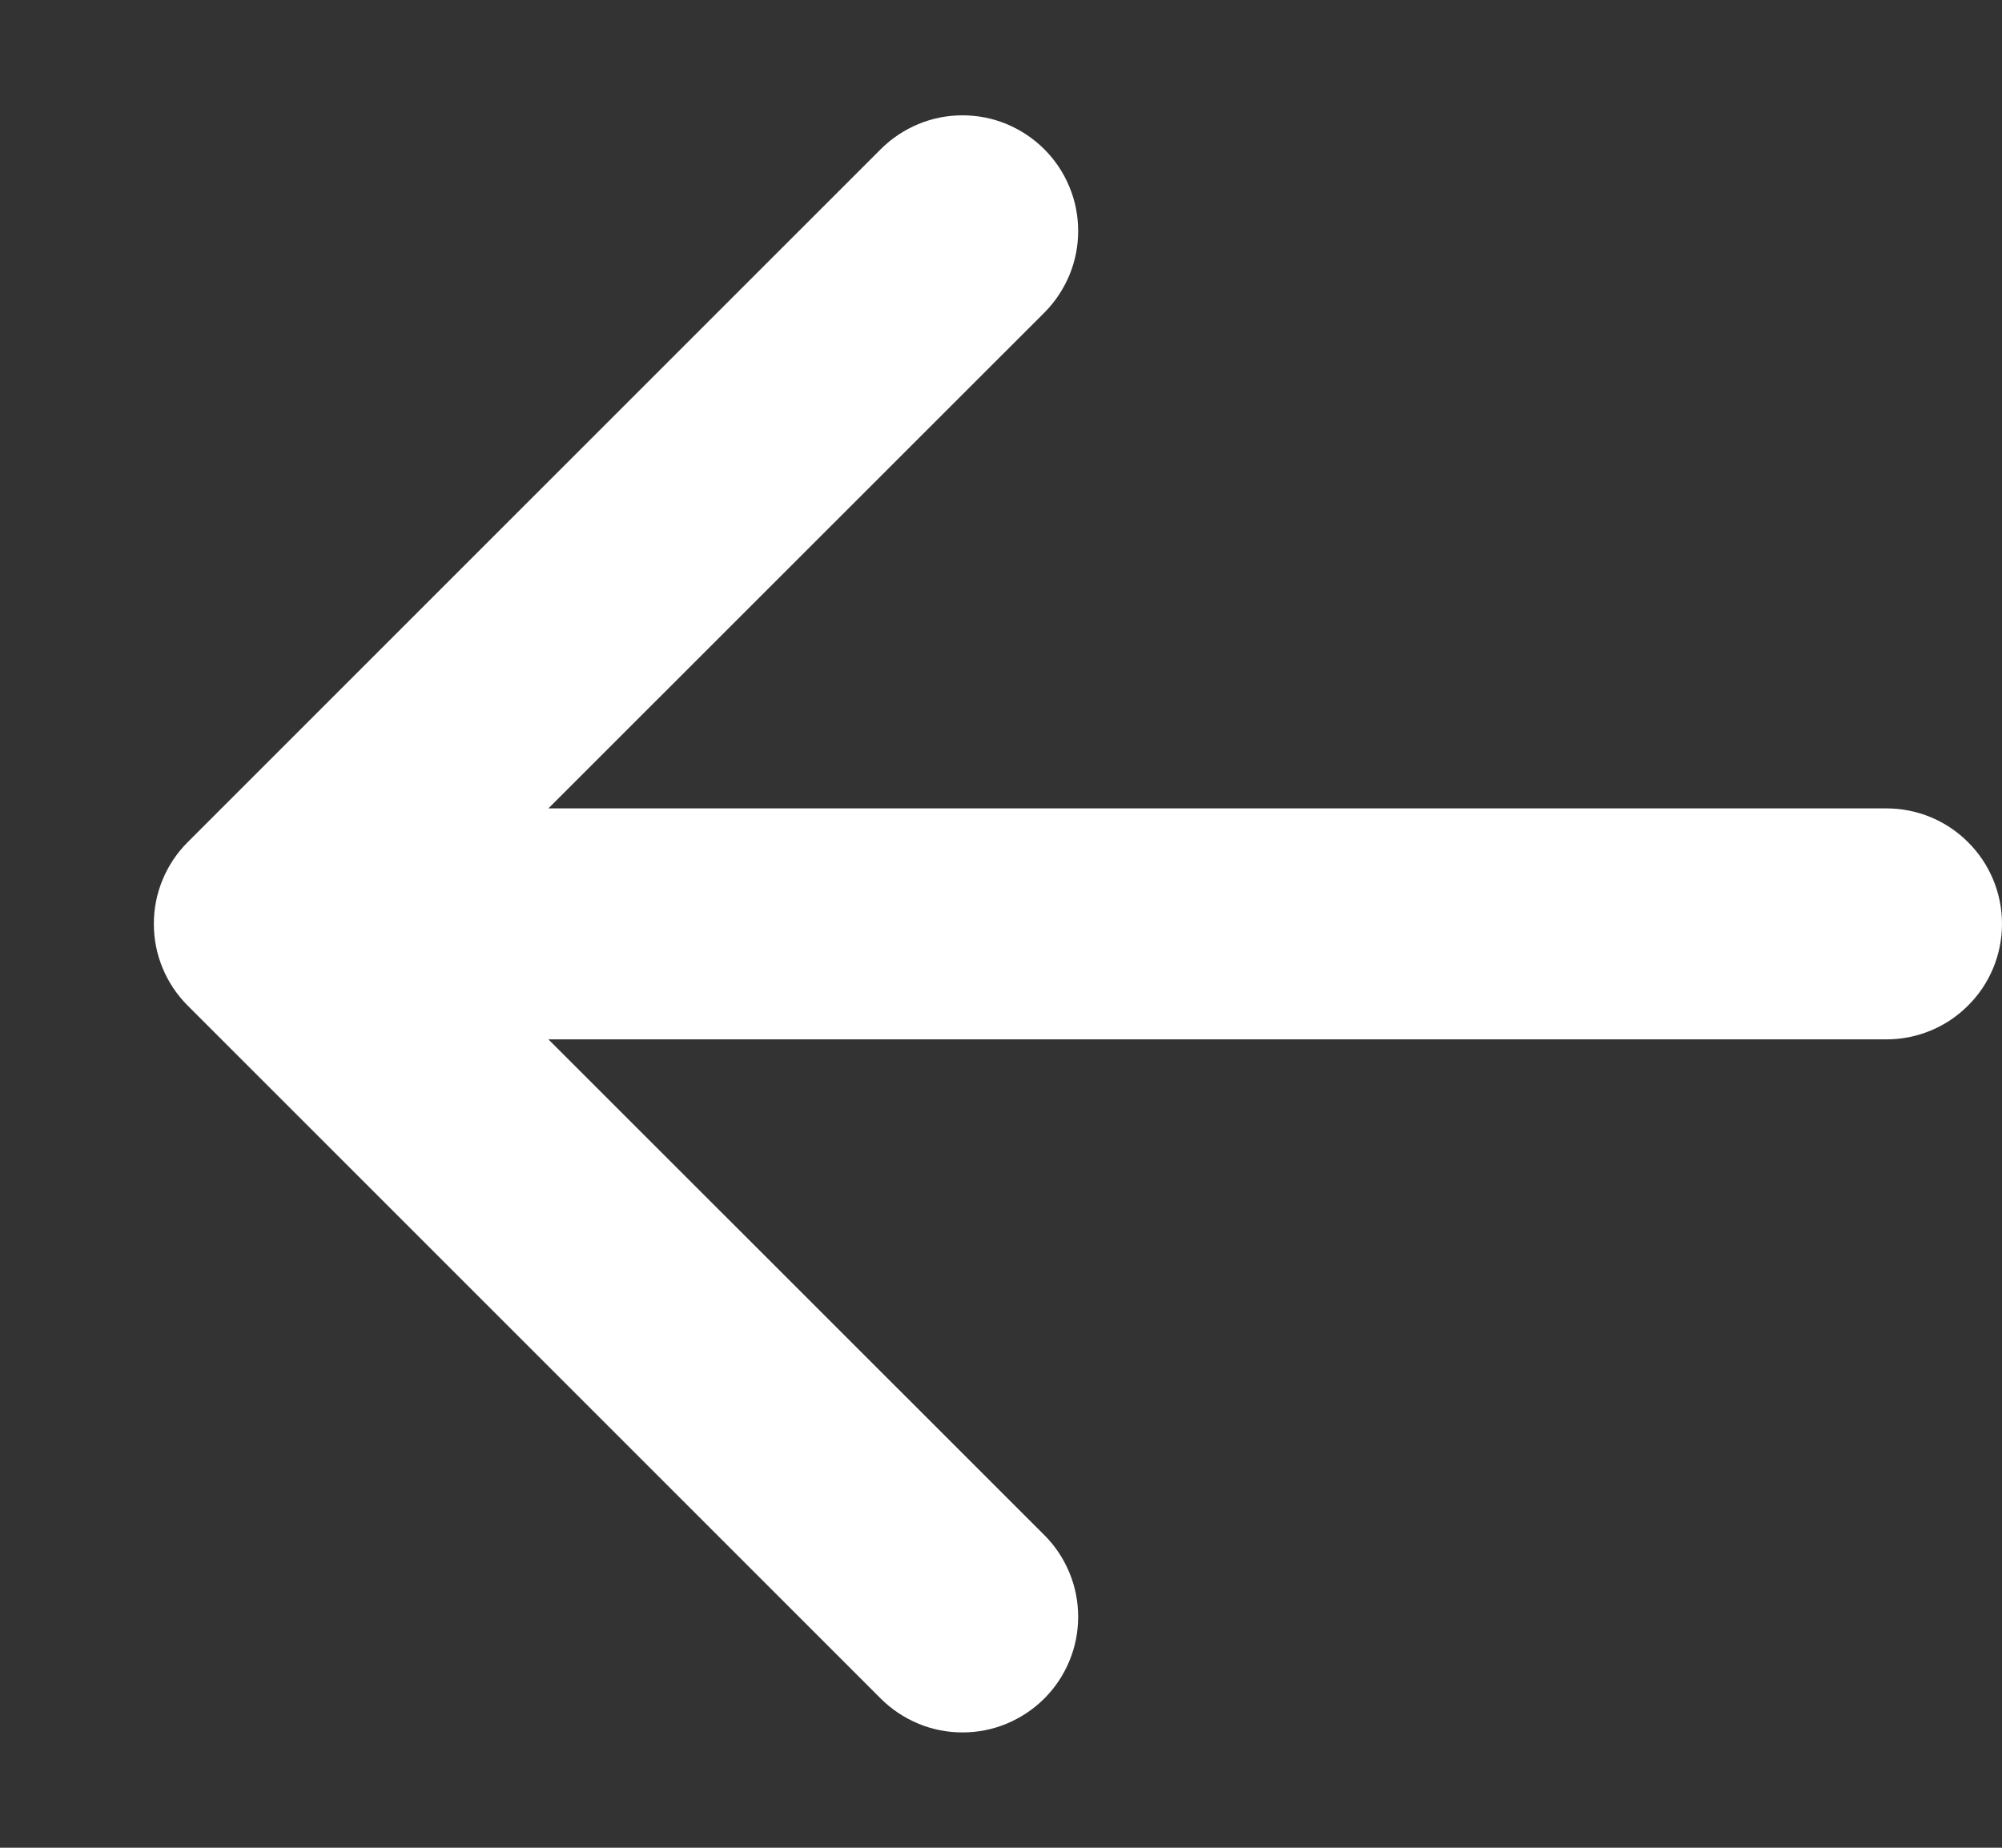
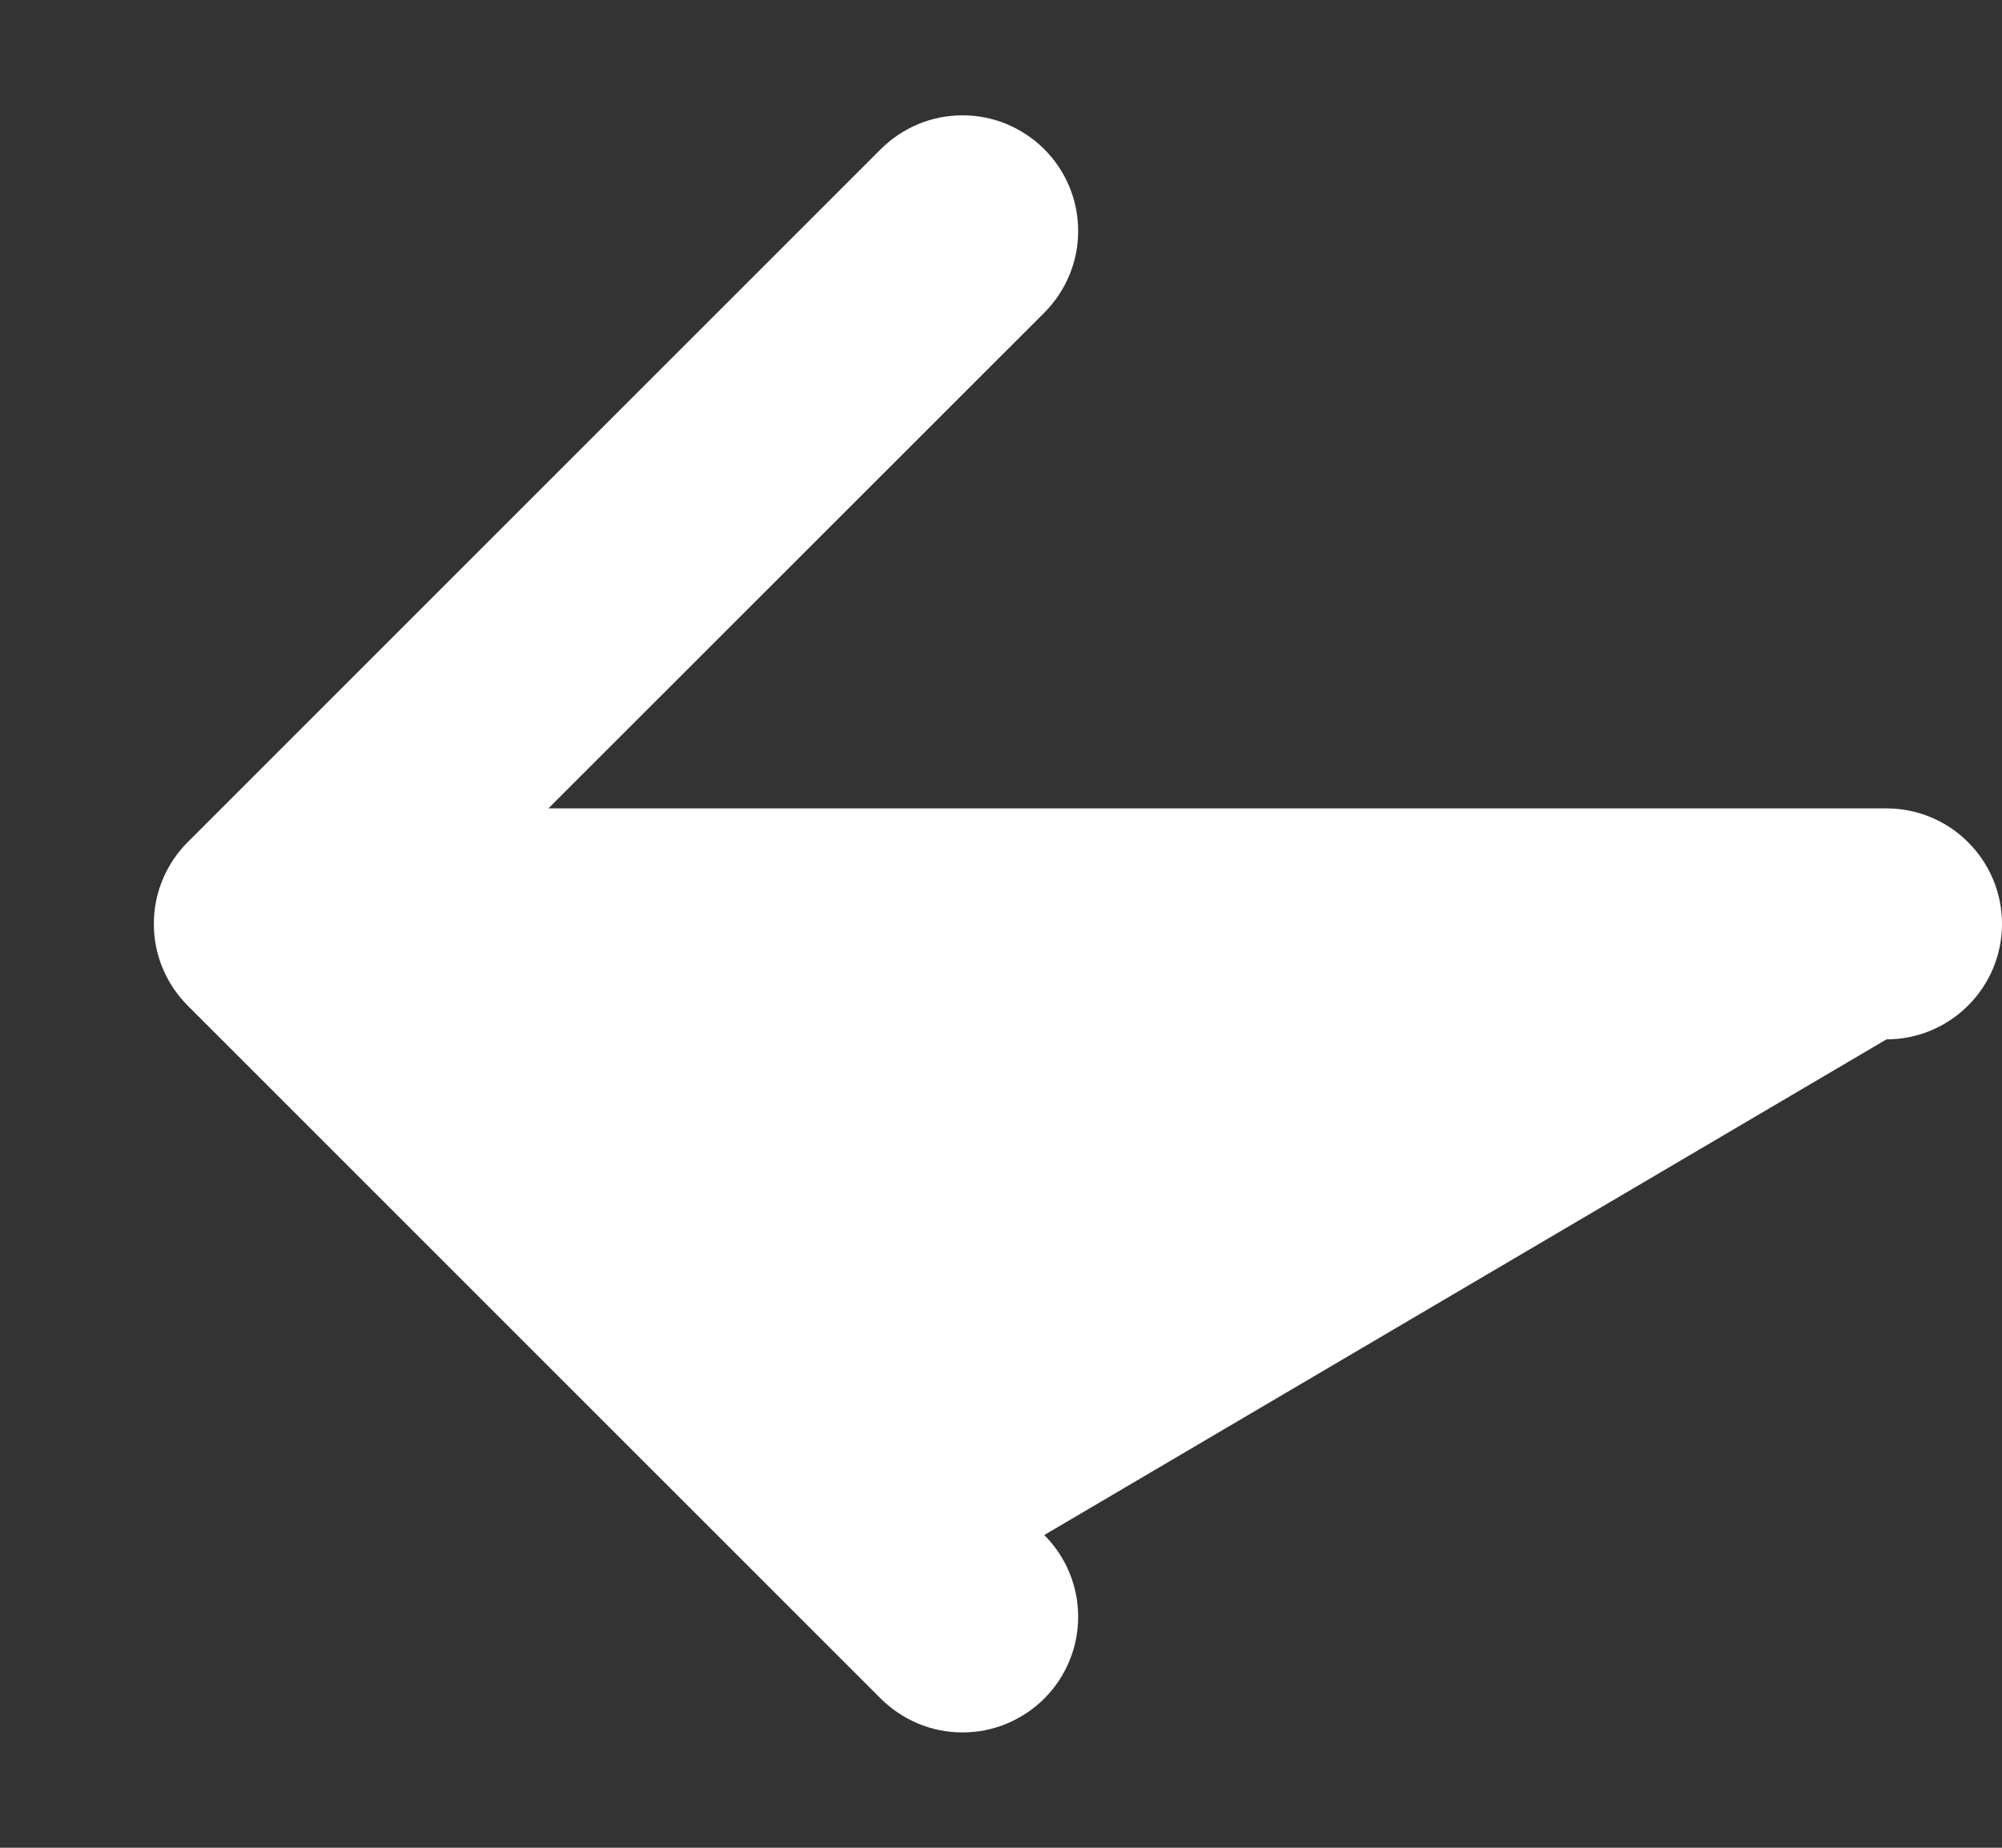
<svg xmlns="http://www.w3.org/2000/svg" width="13" height="12" viewBox="0 0 13 12" fill="none">
  <rect x="0" y="0" width="13" height="12" fill="#333333" stroke="none" />
-   <path fill-rule="evenodd" clip-rule="evenodd" d="M12.25 5.25C12.449 5.25 12.64 5.329 12.78 5.47C12.921 5.61 13 5.801 13 6C13 6.199 12.921 6.39 12.78 6.53C12.64 6.671 12.449 6.75 12.25 6.75H3.561L6.781 9.969C6.851 10.039 6.906 10.121 6.944 10.213C6.982 10.304 7.001 10.401 7.001 10.5C7.001 10.599 6.982 10.696 6.944 10.787C6.906 10.879 6.851 10.961 6.781 11.031C6.711 11.101 6.628 11.156 6.537 11.194C6.446 11.232 6.349 11.251 6.25 11.251C6.151 11.251 6.054 11.232 5.963 11.194C5.872 11.156 5.789 11.101 5.719 11.031L1.219 6.531C1.149 6.461 1.094 6.379 1.056 6.287C1.018 6.196 0.999 6.099 0.999 6C0.999 5.901 1.018 5.804 1.056 5.713C1.094 5.621 1.149 5.539 1.219 5.469L5.719 0.969C5.789 0.899 5.872 0.844 5.963 0.806C6.054 0.768 6.151 0.749 6.25 0.749C6.349 0.749 6.446 0.768 6.537 0.806C6.628 0.844 6.711 0.899 6.781 0.969C6.851 1.039 6.906 1.121 6.944 1.213C6.982 1.304 7.001 1.401 7.001 1.5C7.001 1.599 6.982 1.696 6.944 1.787C6.906 1.878 6.851 1.961 6.781 2.031L3.561 5.25H12.25Z" fill="white" />
+   <path fill-rule="evenodd" clip-rule="evenodd" d="M12.25 5.25C12.449 5.25 12.64 5.329 12.78 5.47C12.921 5.61 13 5.801 13 6C13 6.199 12.921 6.39 12.78 6.53C12.64 6.671 12.449 6.75 12.25 6.75L6.781 9.969C6.851 10.039 6.906 10.121 6.944 10.213C6.982 10.304 7.001 10.401 7.001 10.5C7.001 10.599 6.982 10.696 6.944 10.787C6.906 10.879 6.851 10.961 6.781 11.031C6.711 11.101 6.628 11.156 6.537 11.194C6.446 11.232 6.349 11.251 6.25 11.251C6.151 11.251 6.054 11.232 5.963 11.194C5.872 11.156 5.789 11.101 5.719 11.031L1.219 6.531C1.149 6.461 1.094 6.379 1.056 6.287C1.018 6.196 0.999 6.099 0.999 6C0.999 5.901 1.018 5.804 1.056 5.713C1.094 5.621 1.149 5.539 1.219 5.469L5.719 0.969C5.789 0.899 5.872 0.844 5.963 0.806C6.054 0.768 6.151 0.749 6.25 0.749C6.349 0.749 6.446 0.768 6.537 0.806C6.628 0.844 6.711 0.899 6.781 0.969C6.851 1.039 6.906 1.121 6.944 1.213C6.982 1.304 7.001 1.401 7.001 1.5C7.001 1.599 6.982 1.696 6.944 1.787C6.906 1.878 6.851 1.961 6.781 2.031L3.561 5.25H12.25Z" fill="white" />
</svg>